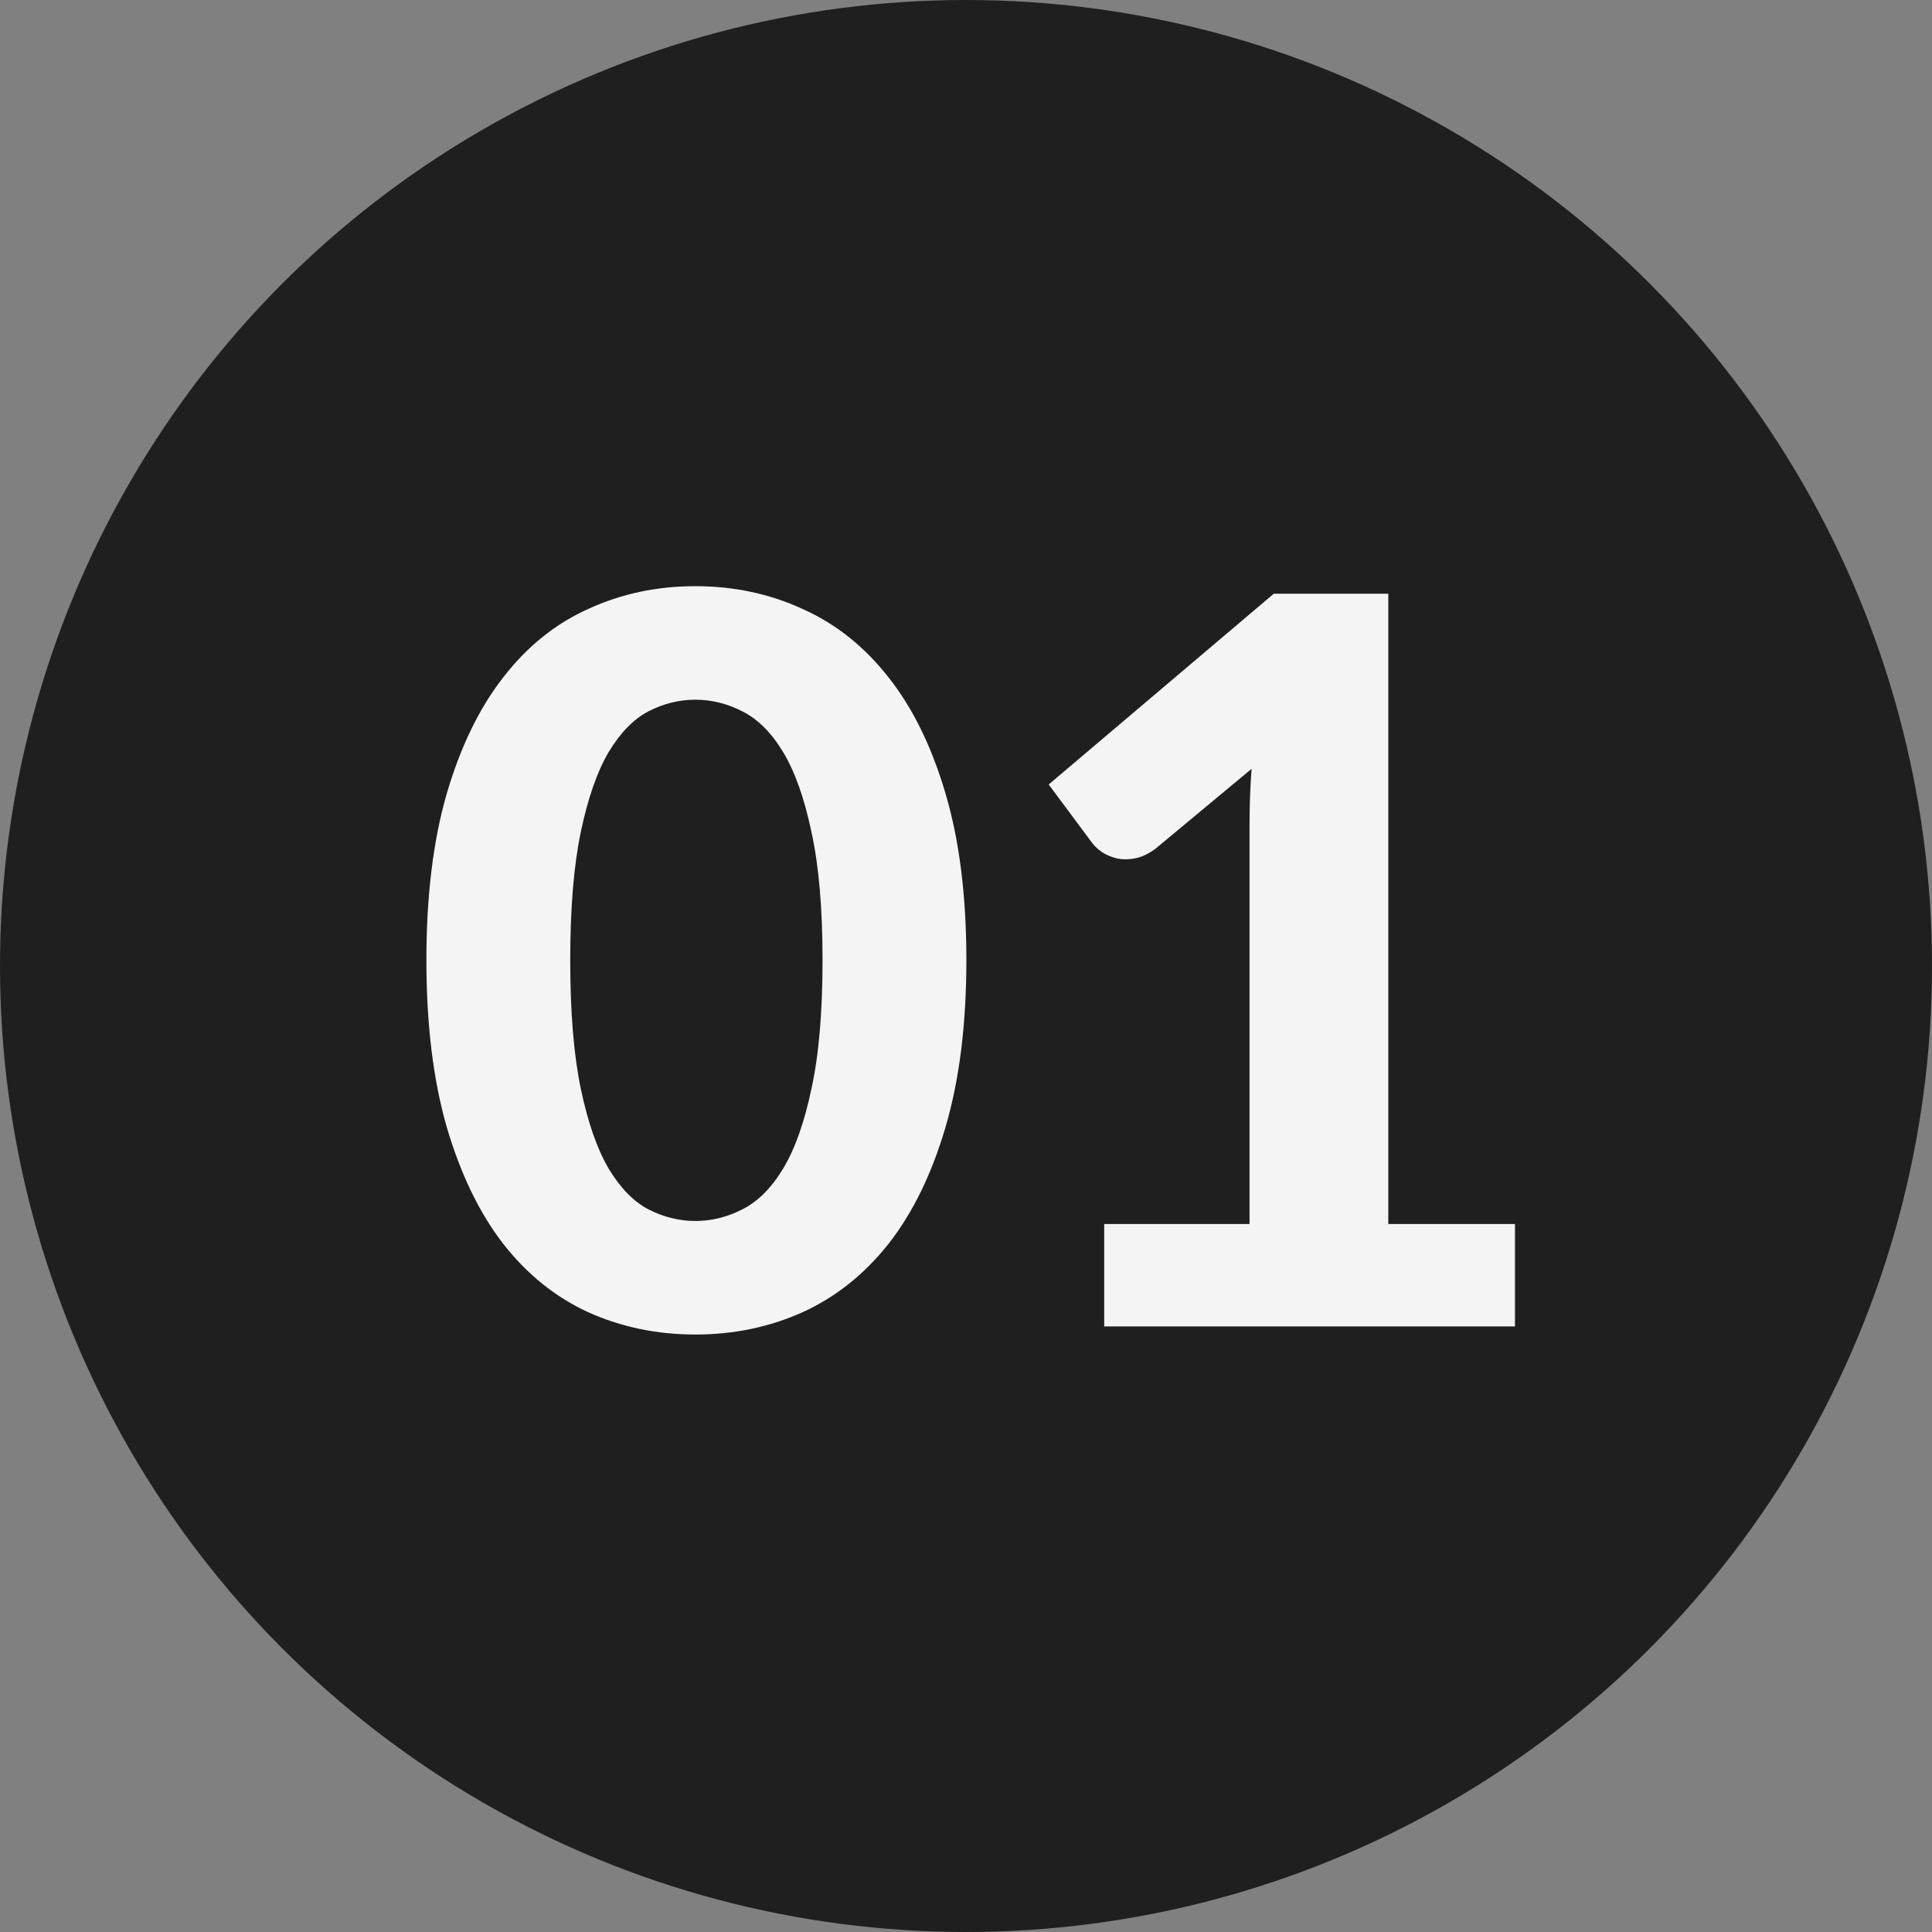
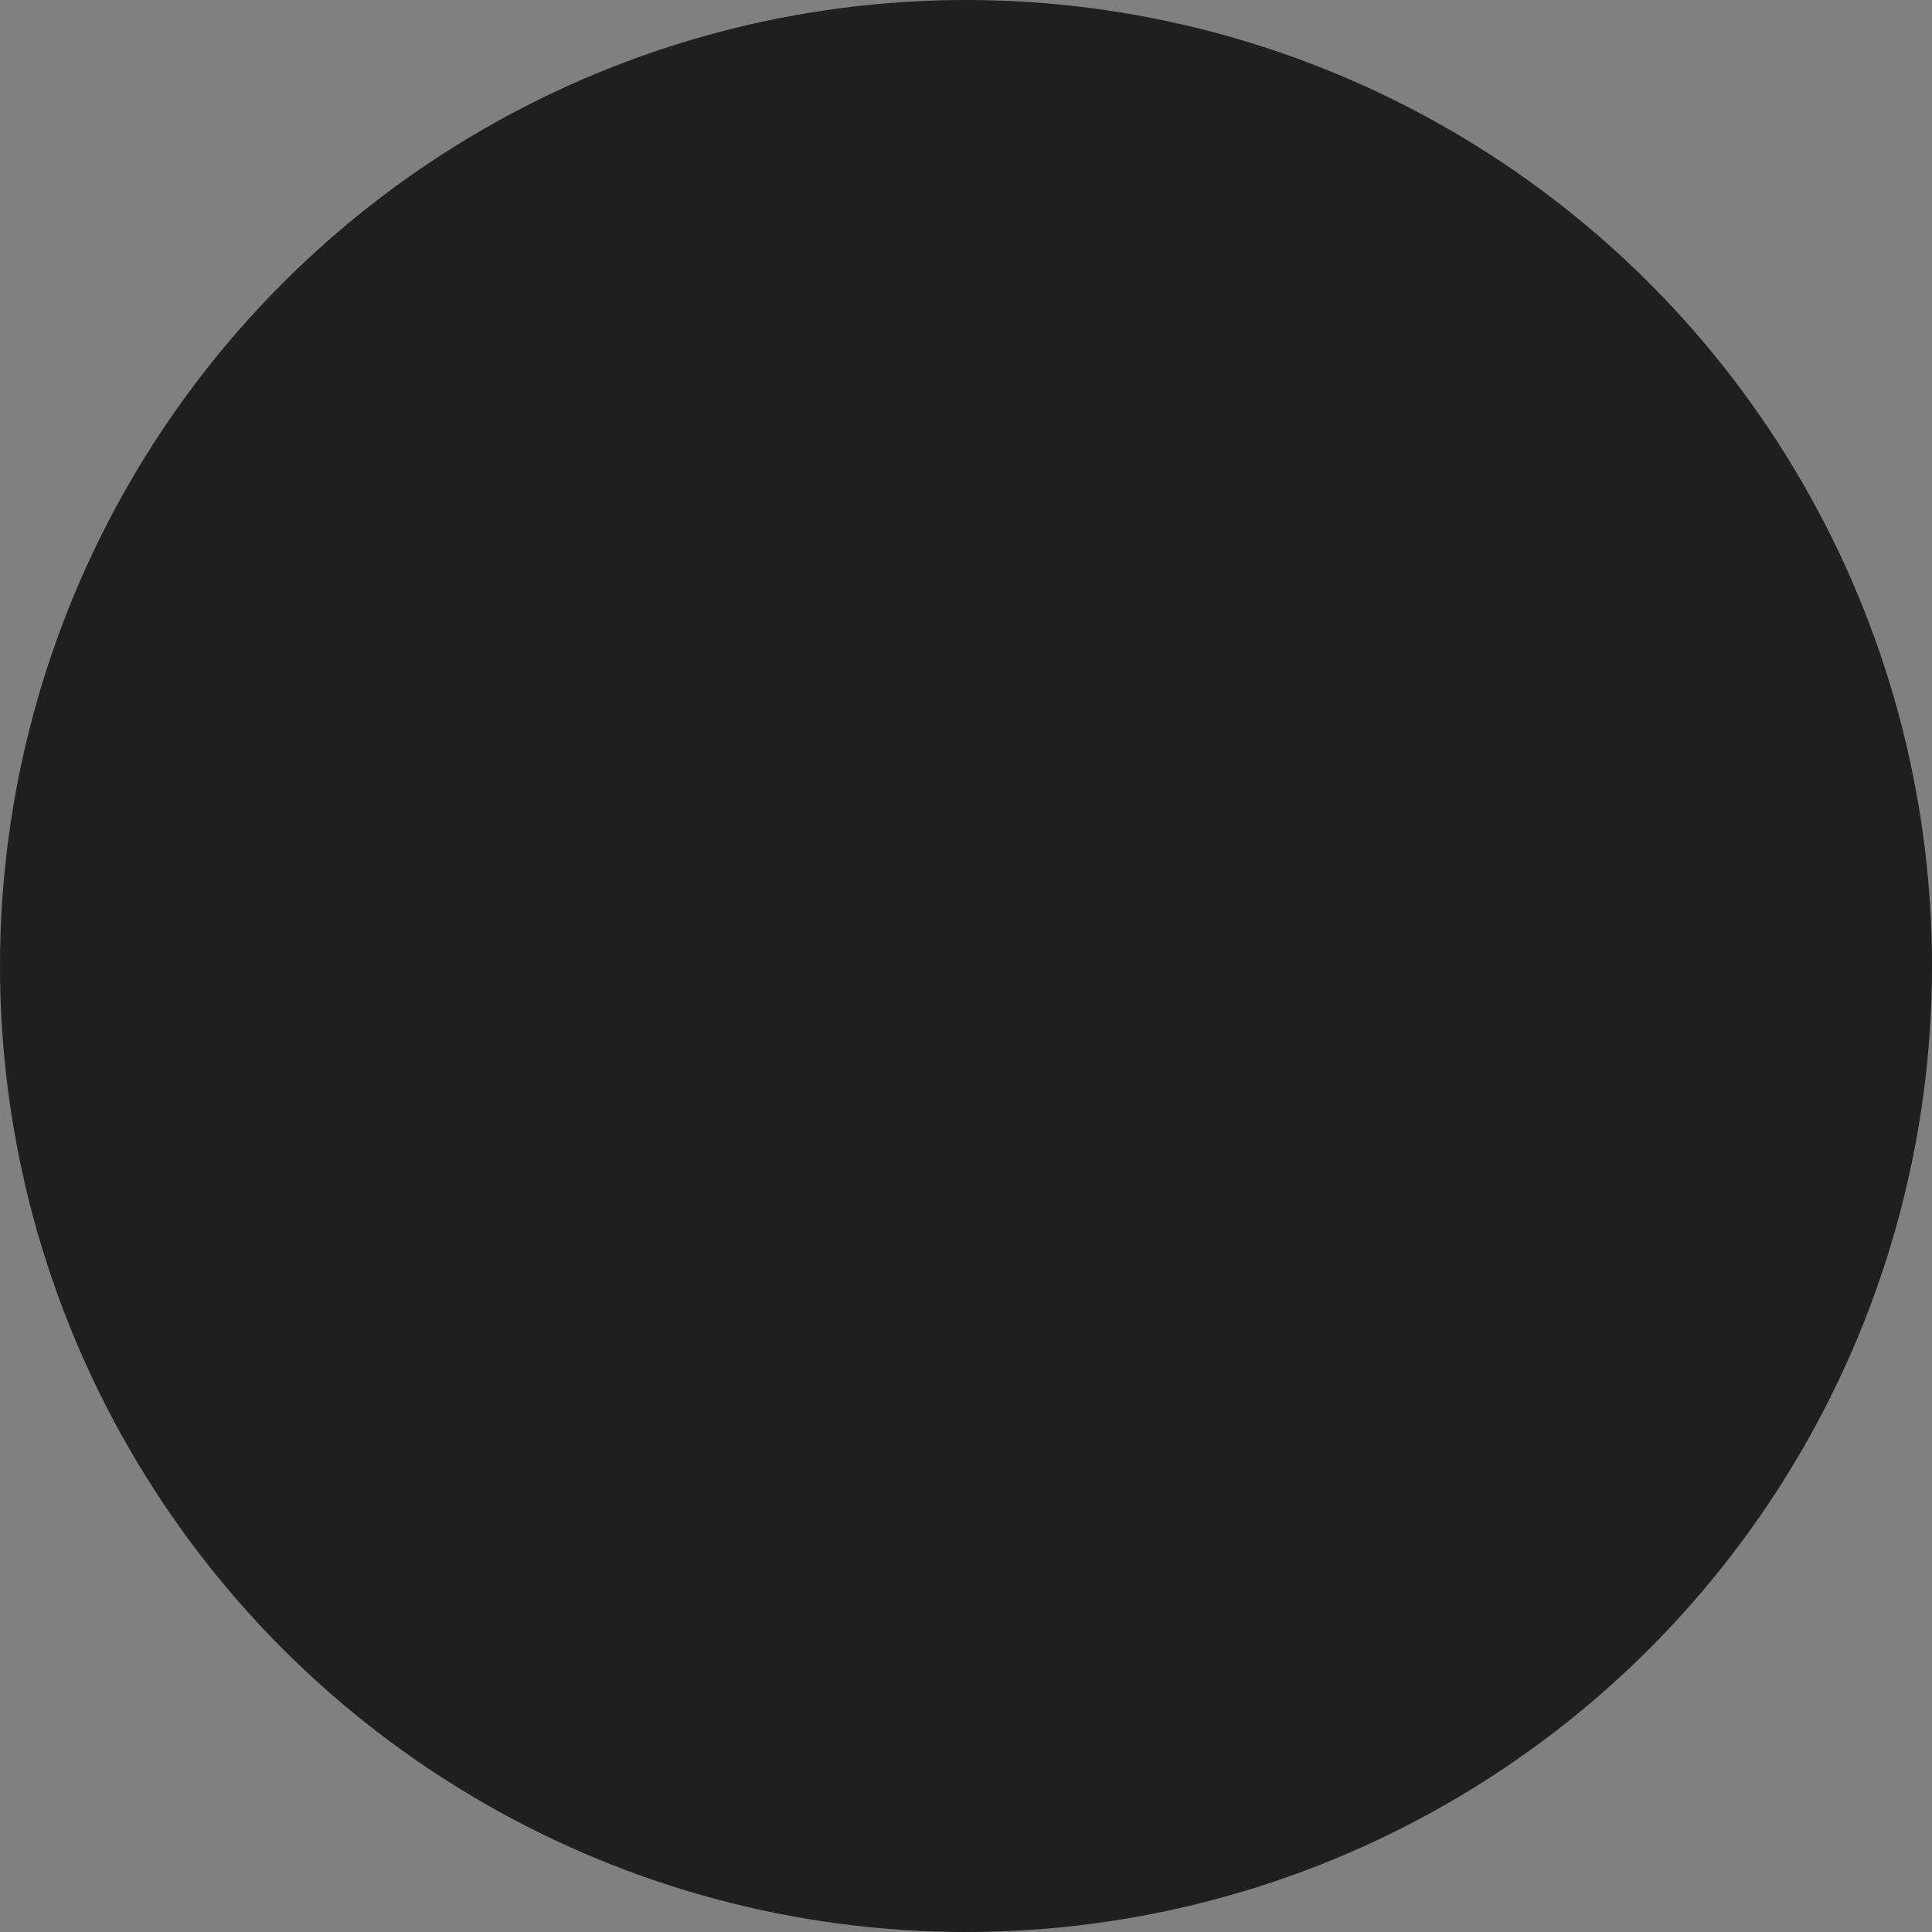
<svg xmlns="http://www.w3.org/2000/svg" width="67" height="67" viewBox="0 0 67 67" fill="none">
  <rect x="0" y="0" width="67" height="67" fill="#808080" stroke="none" />
  <circle cx="33.5" cy="33.5" r="33.5" fill="#1F1F1F" />
-   <path d="M33.513 33.295C33.513 35.512 33.273 37.437 32.795 39.07C32.317 40.703 31.657 42.057 30.817 43.13C29.977 44.192 28.98 44.985 27.825 45.51C26.682 46.023 25.445 46.28 24.115 46.28C22.785 46.28 21.548 46.023 20.405 45.51C19.262 44.985 18.276 44.192 17.448 43.13C16.619 42.057 15.966 40.703 15.488 39.07C15.021 37.437 14.787 35.512 14.787 33.295C14.787 31.078 15.021 29.159 15.488 27.538C15.966 25.904 16.619 24.557 17.448 23.495C18.276 22.422 19.262 21.628 20.405 21.115C21.548 20.59 22.785 20.328 24.115 20.328C25.445 20.328 26.682 20.59 27.825 21.115C28.98 21.628 29.977 22.422 30.817 23.495C31.657 24.557 32.317 25.904 32.795 27.538C33.273 29.159 33.513 31.078 33.513 33.295ZM28.525 33.295C28.525 31.498 28.397 30.017 28.14 28.85C27.895 27.683 27.568 26.762 27.16 26.085C26.752 25.408 26.279 24.936 25.742 24.668C25.218 24.399 24.675 24.265 24.115 24.265C23.555 24.265 23.012 24.399 22.488 24.668C21.974 24.936 21.513 25.408 21.105 26.085C20.708 26.762 20.387 27.683 20.142 28.85C19.898 30.017 19.775 31.498 19.775 33.295C19.775 35.103 19.898 36.591 20.142 37.758C20.387 38.924 20.708 39.846 21.105 40.523C21.513 41.199 21.974 41.672 22.488 41.94C23.012 42.208 23.555 42.343 24.115 42.343C24.675 42.343 25.218 42.208 25.742 41.94C26.279 41.672 26.752 41.199 27.16 40.523C27.568 39.846 27.895 38.924 28.14 37.758C28.397 36.591 28.525 35.103 28.525 33.295ZM52.538 42.447V46H38.293V42.447H43.333V28.552C43.333 28.249 43.339 27.94 43.35 27.625C43.362 27.31 43.379 26.989 43.403 26.663L40.078 29.427C39.844 29.602 39.617 29.713 39.395 29.76C39.174 29.807 38.964 29.812 38.765 29.777C38.567 29.731 38.392 29.661 38.24 29.567C38.089 29.462 37.972 29.358 37.89 29.253L36.368 27.205L44.173 20.59H48.145V42.447H52.538Z" fill="#F4F4F4" />
</svg>